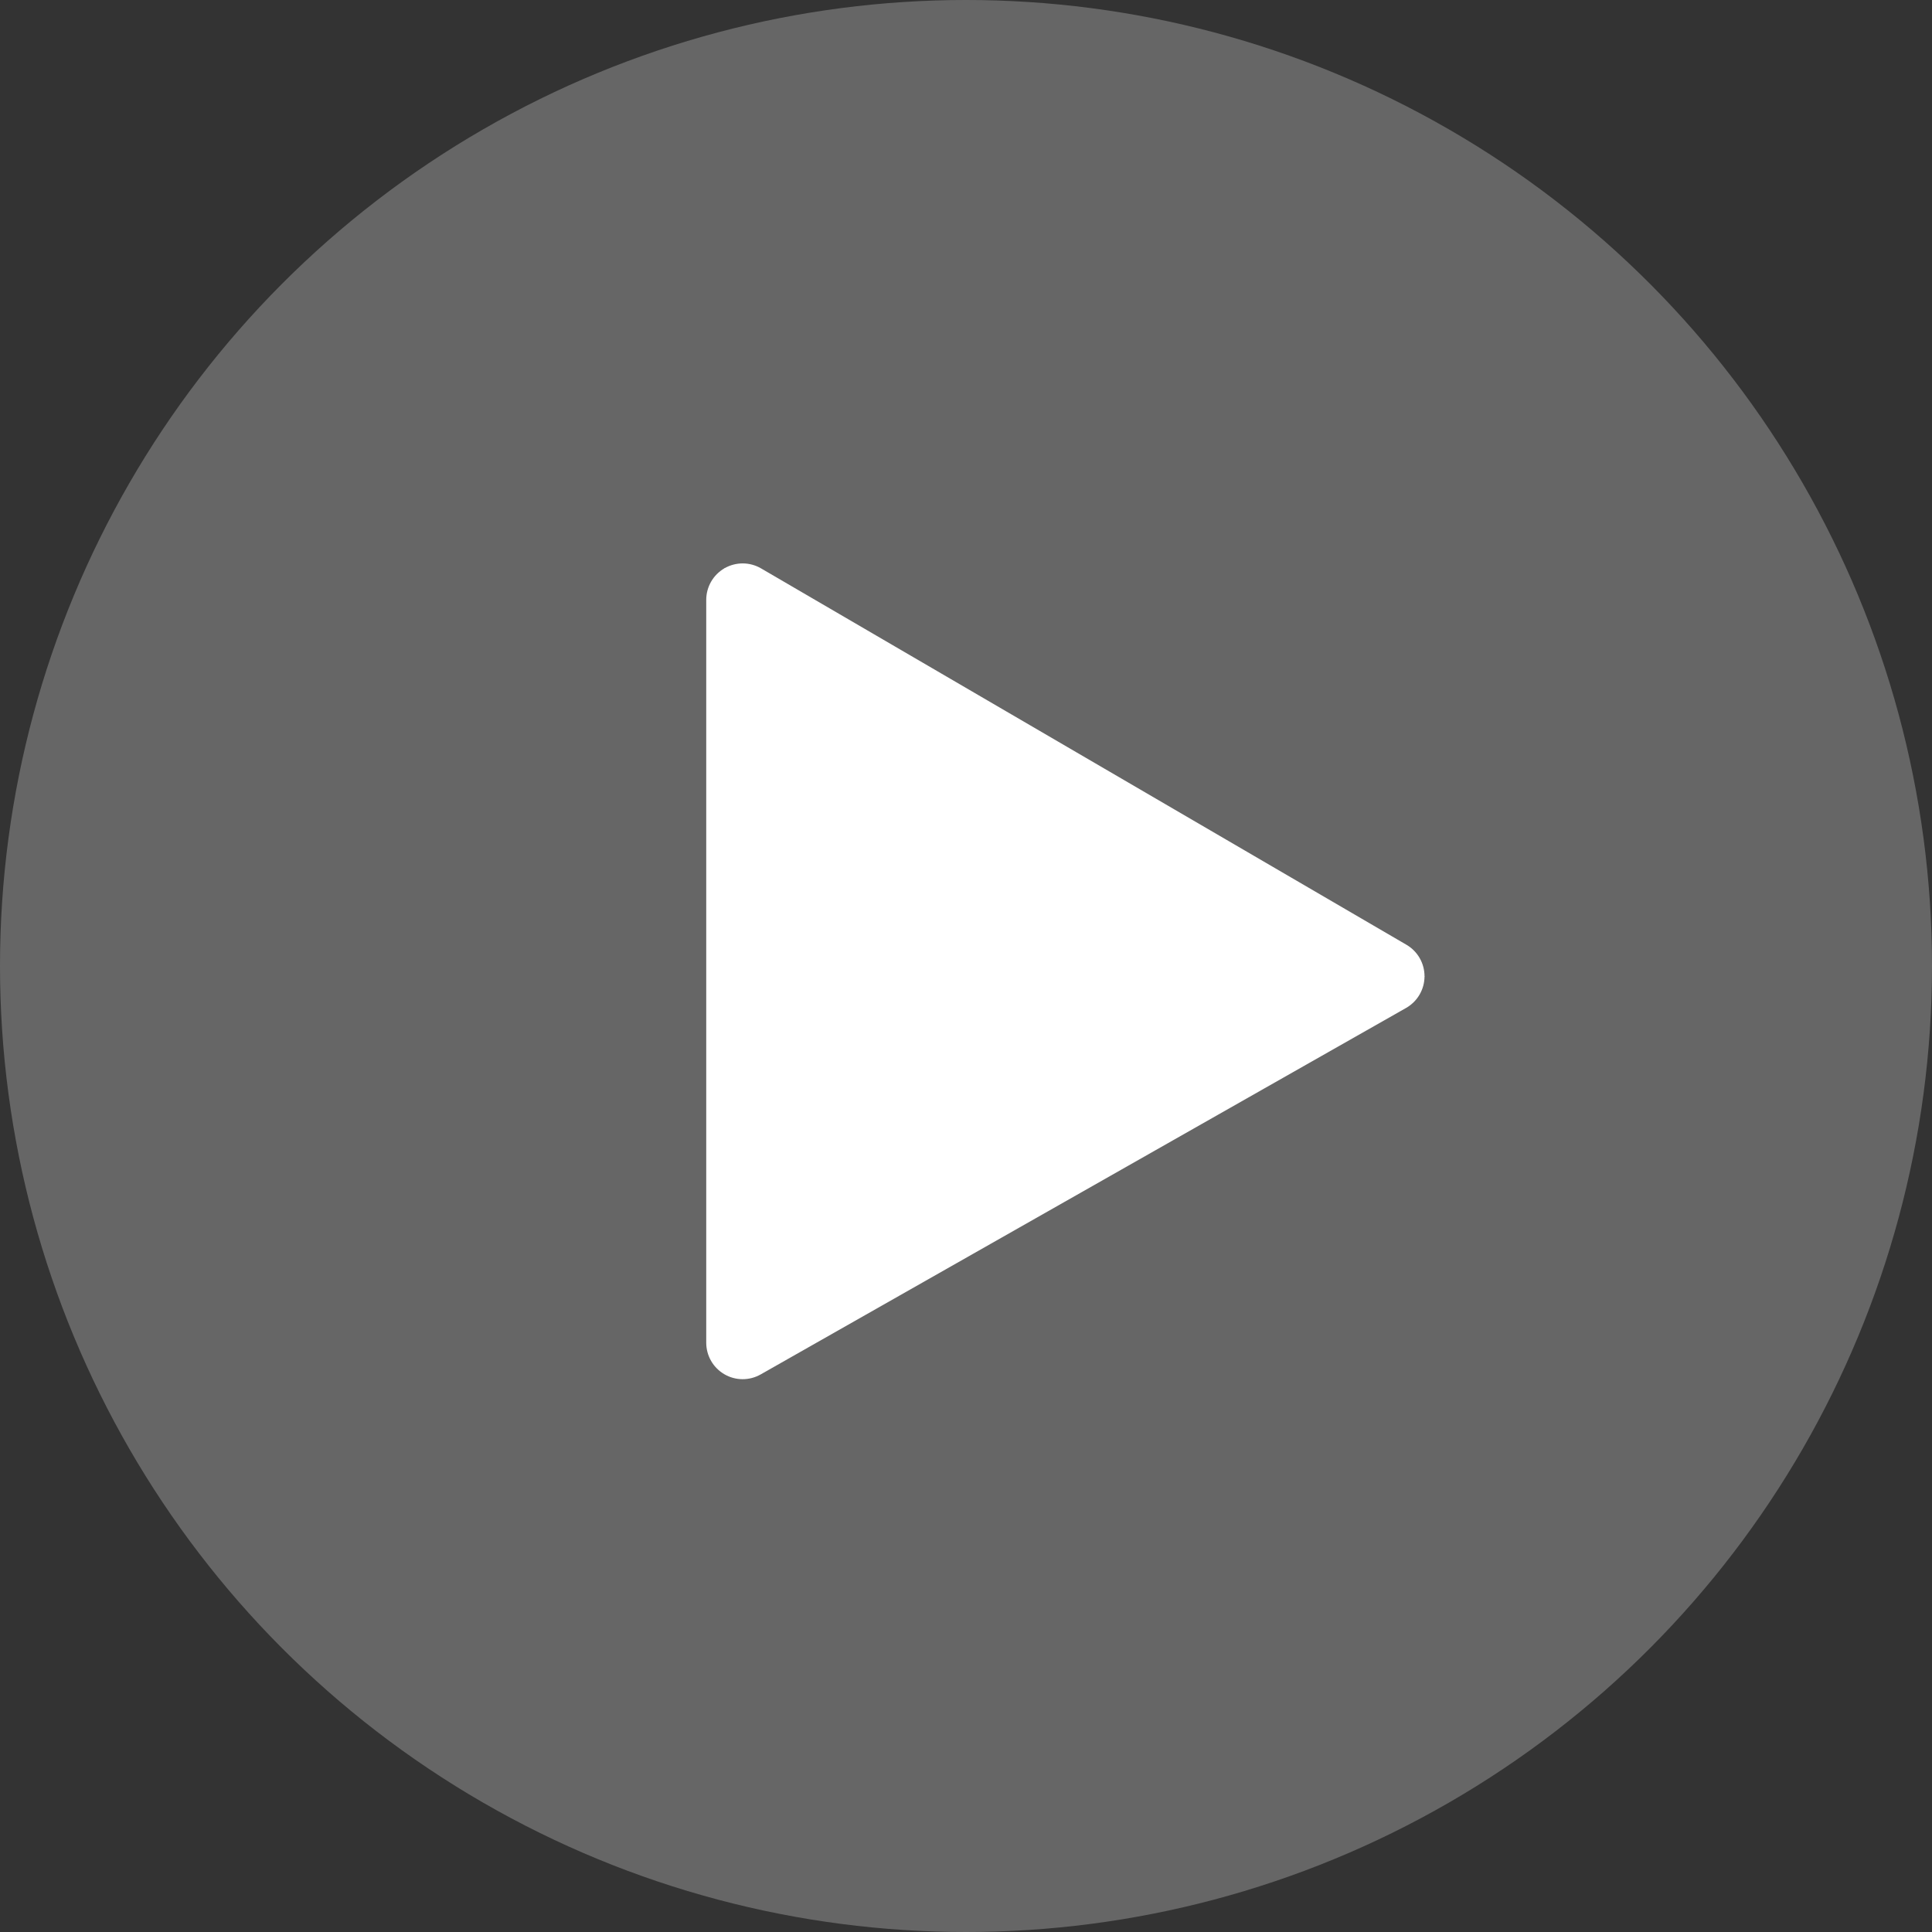
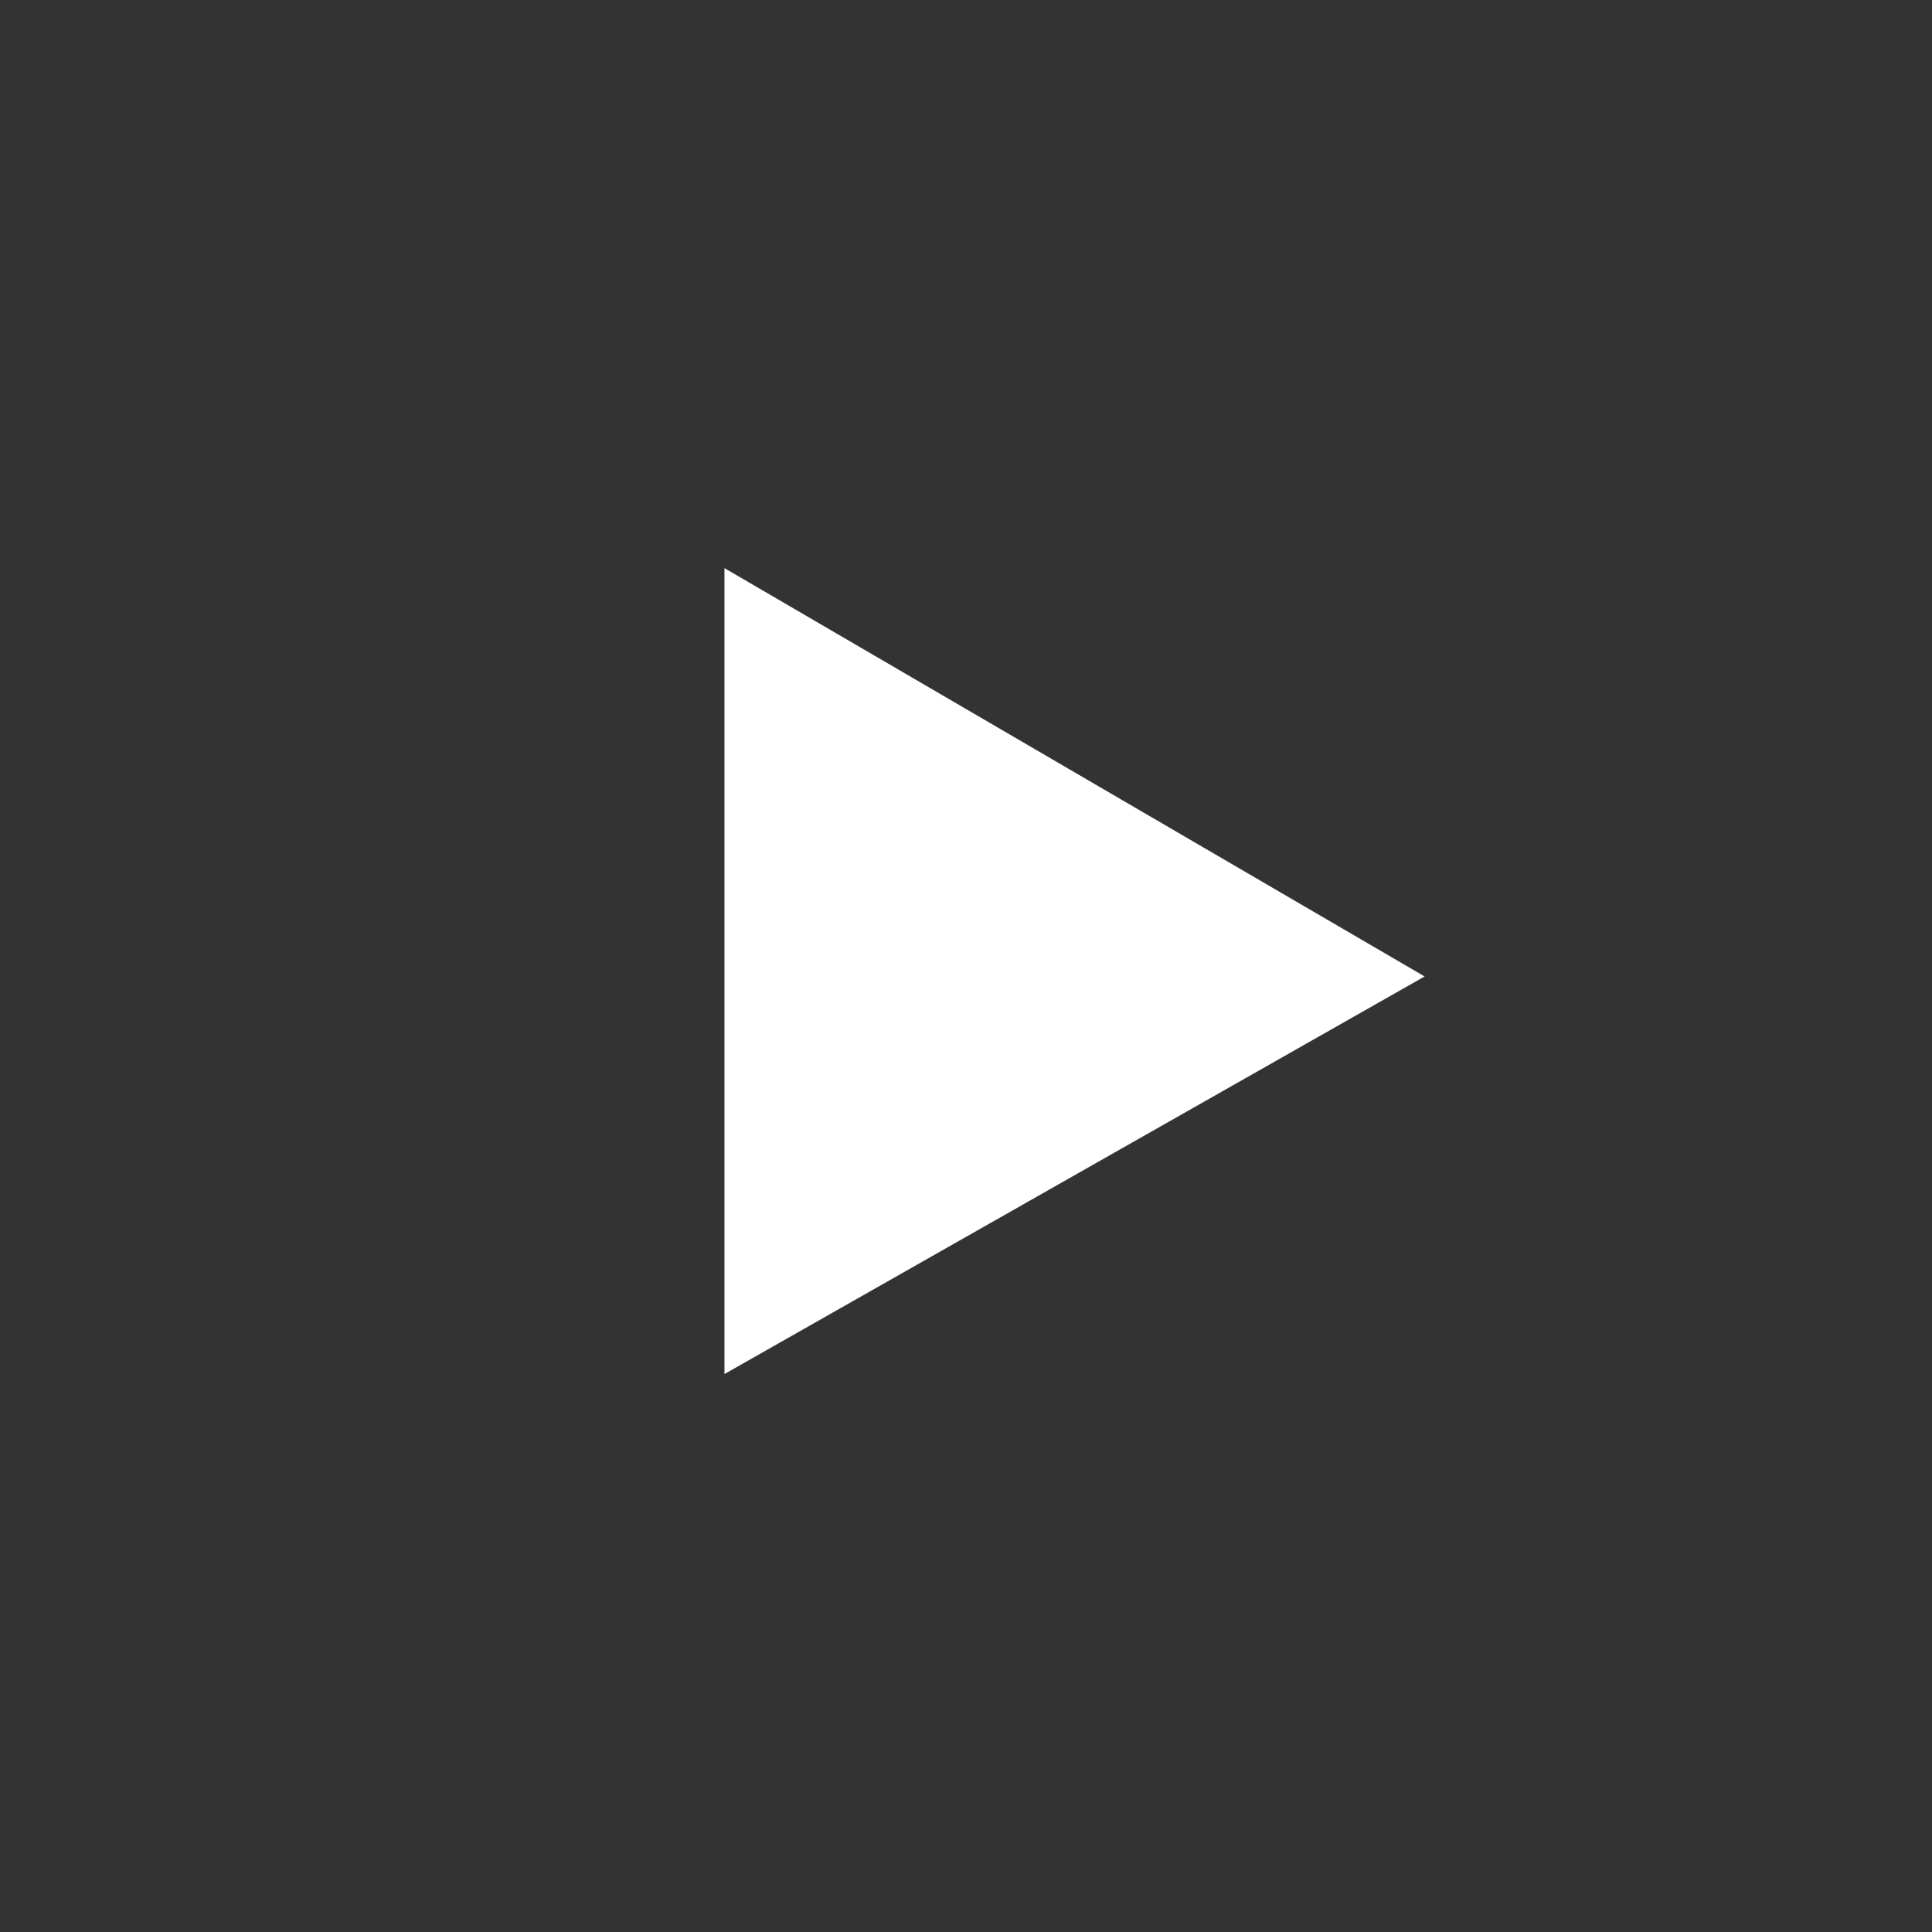
<svg xmlns="http://www.w3.org/2000/svg" width="106" height="106" viewBox="0 0 106 106">
  <rect x="0" y="0" width="106" height="106" fill="#333333" stroke="none" />
  <g id="Group_3682" data-name="Group 3682" transform="translate(-630 -1260)">
-     <circle id="Ellipse_224" data-name="Ellipse 224" cx="53" cy="53" r="53" transform="translate(630 1260)" fill="#fff" opacity="0.25" />
    <g id="Path_2740" data-name="Path 2740" transform="translate(2069.18 -3591.386)" fill="#fff" stroke-linecap="round" stroke-linejoin="round">
      <path d="M -1399.432 4926.773 L -1399.432 4925.055 L -1399.432 4884.298 L -1399.432 4882.557 L -1397.928 4883.434 L -1362.519 4904.084 L -1361.018 4904.96 L -1362.529 4905.818 L -1397.938 4925.925 L -1399.432 4926.773 Z" stroke="none" />
-       <path d="M -1398.432 4884.298 L -1398.432 4925.055 L -1363.023 4904.948 L -1398.432 4884.298 M -1398.432 4882.298 C -1398.084 4882.298 -1397.736 4882.389 -1397.425 4882.57 L -1362.015 4903.221 C -1361.397 4903.581 -1361.019 4904.244 -1361.023 4904.96 C -1361.027 4905.675 -1361.413 4906.334 -1362.035 4906.688 L -1397.445 4926.794 C -1398.064 4927.146 -1398.823 4927.143 -1399.438 4926.784 C -1400.054 4926.425 -1400.432 4925.767 -1400.432 4925.055 L -1400.432 4884.298 C -1400.432 4883.582 -1400.049 4882.92 -1399.428 4882.563 C -1399.12 4882.386 -1398.776 4882.298 -1398.432 4882.298 Z" stroke="none" fill="#fff" />
    </g>
  </g>
</svg>